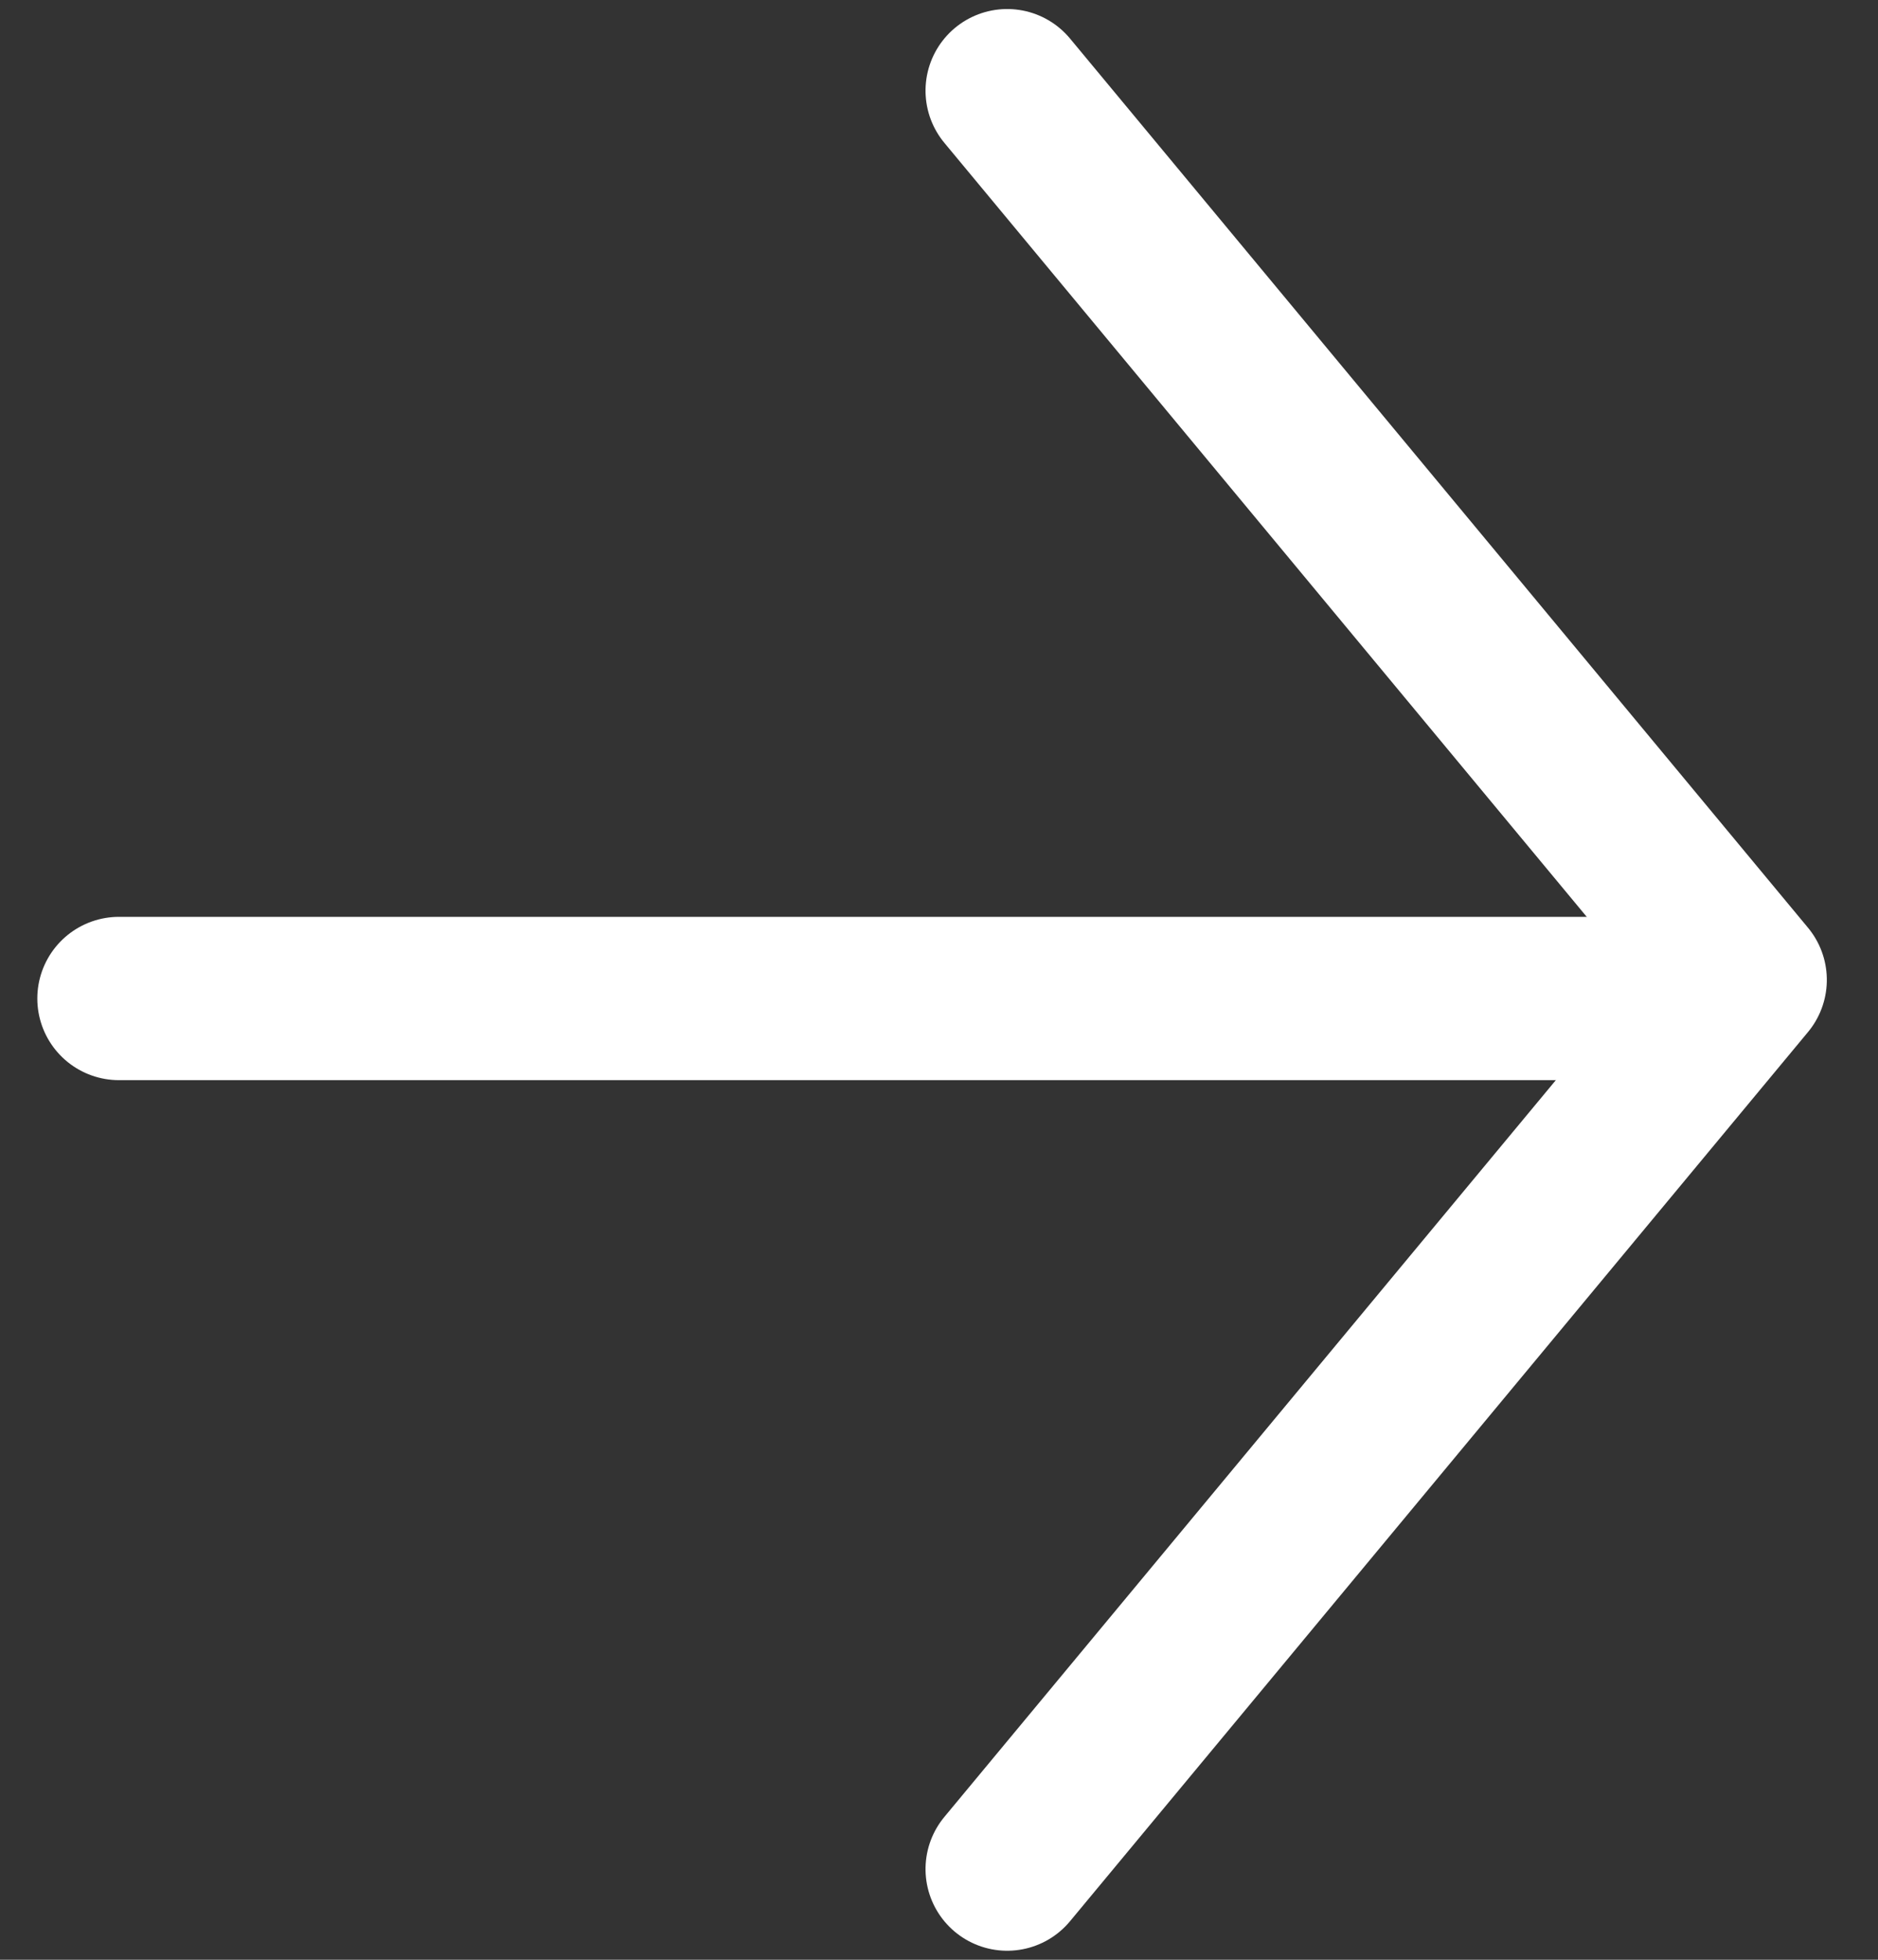
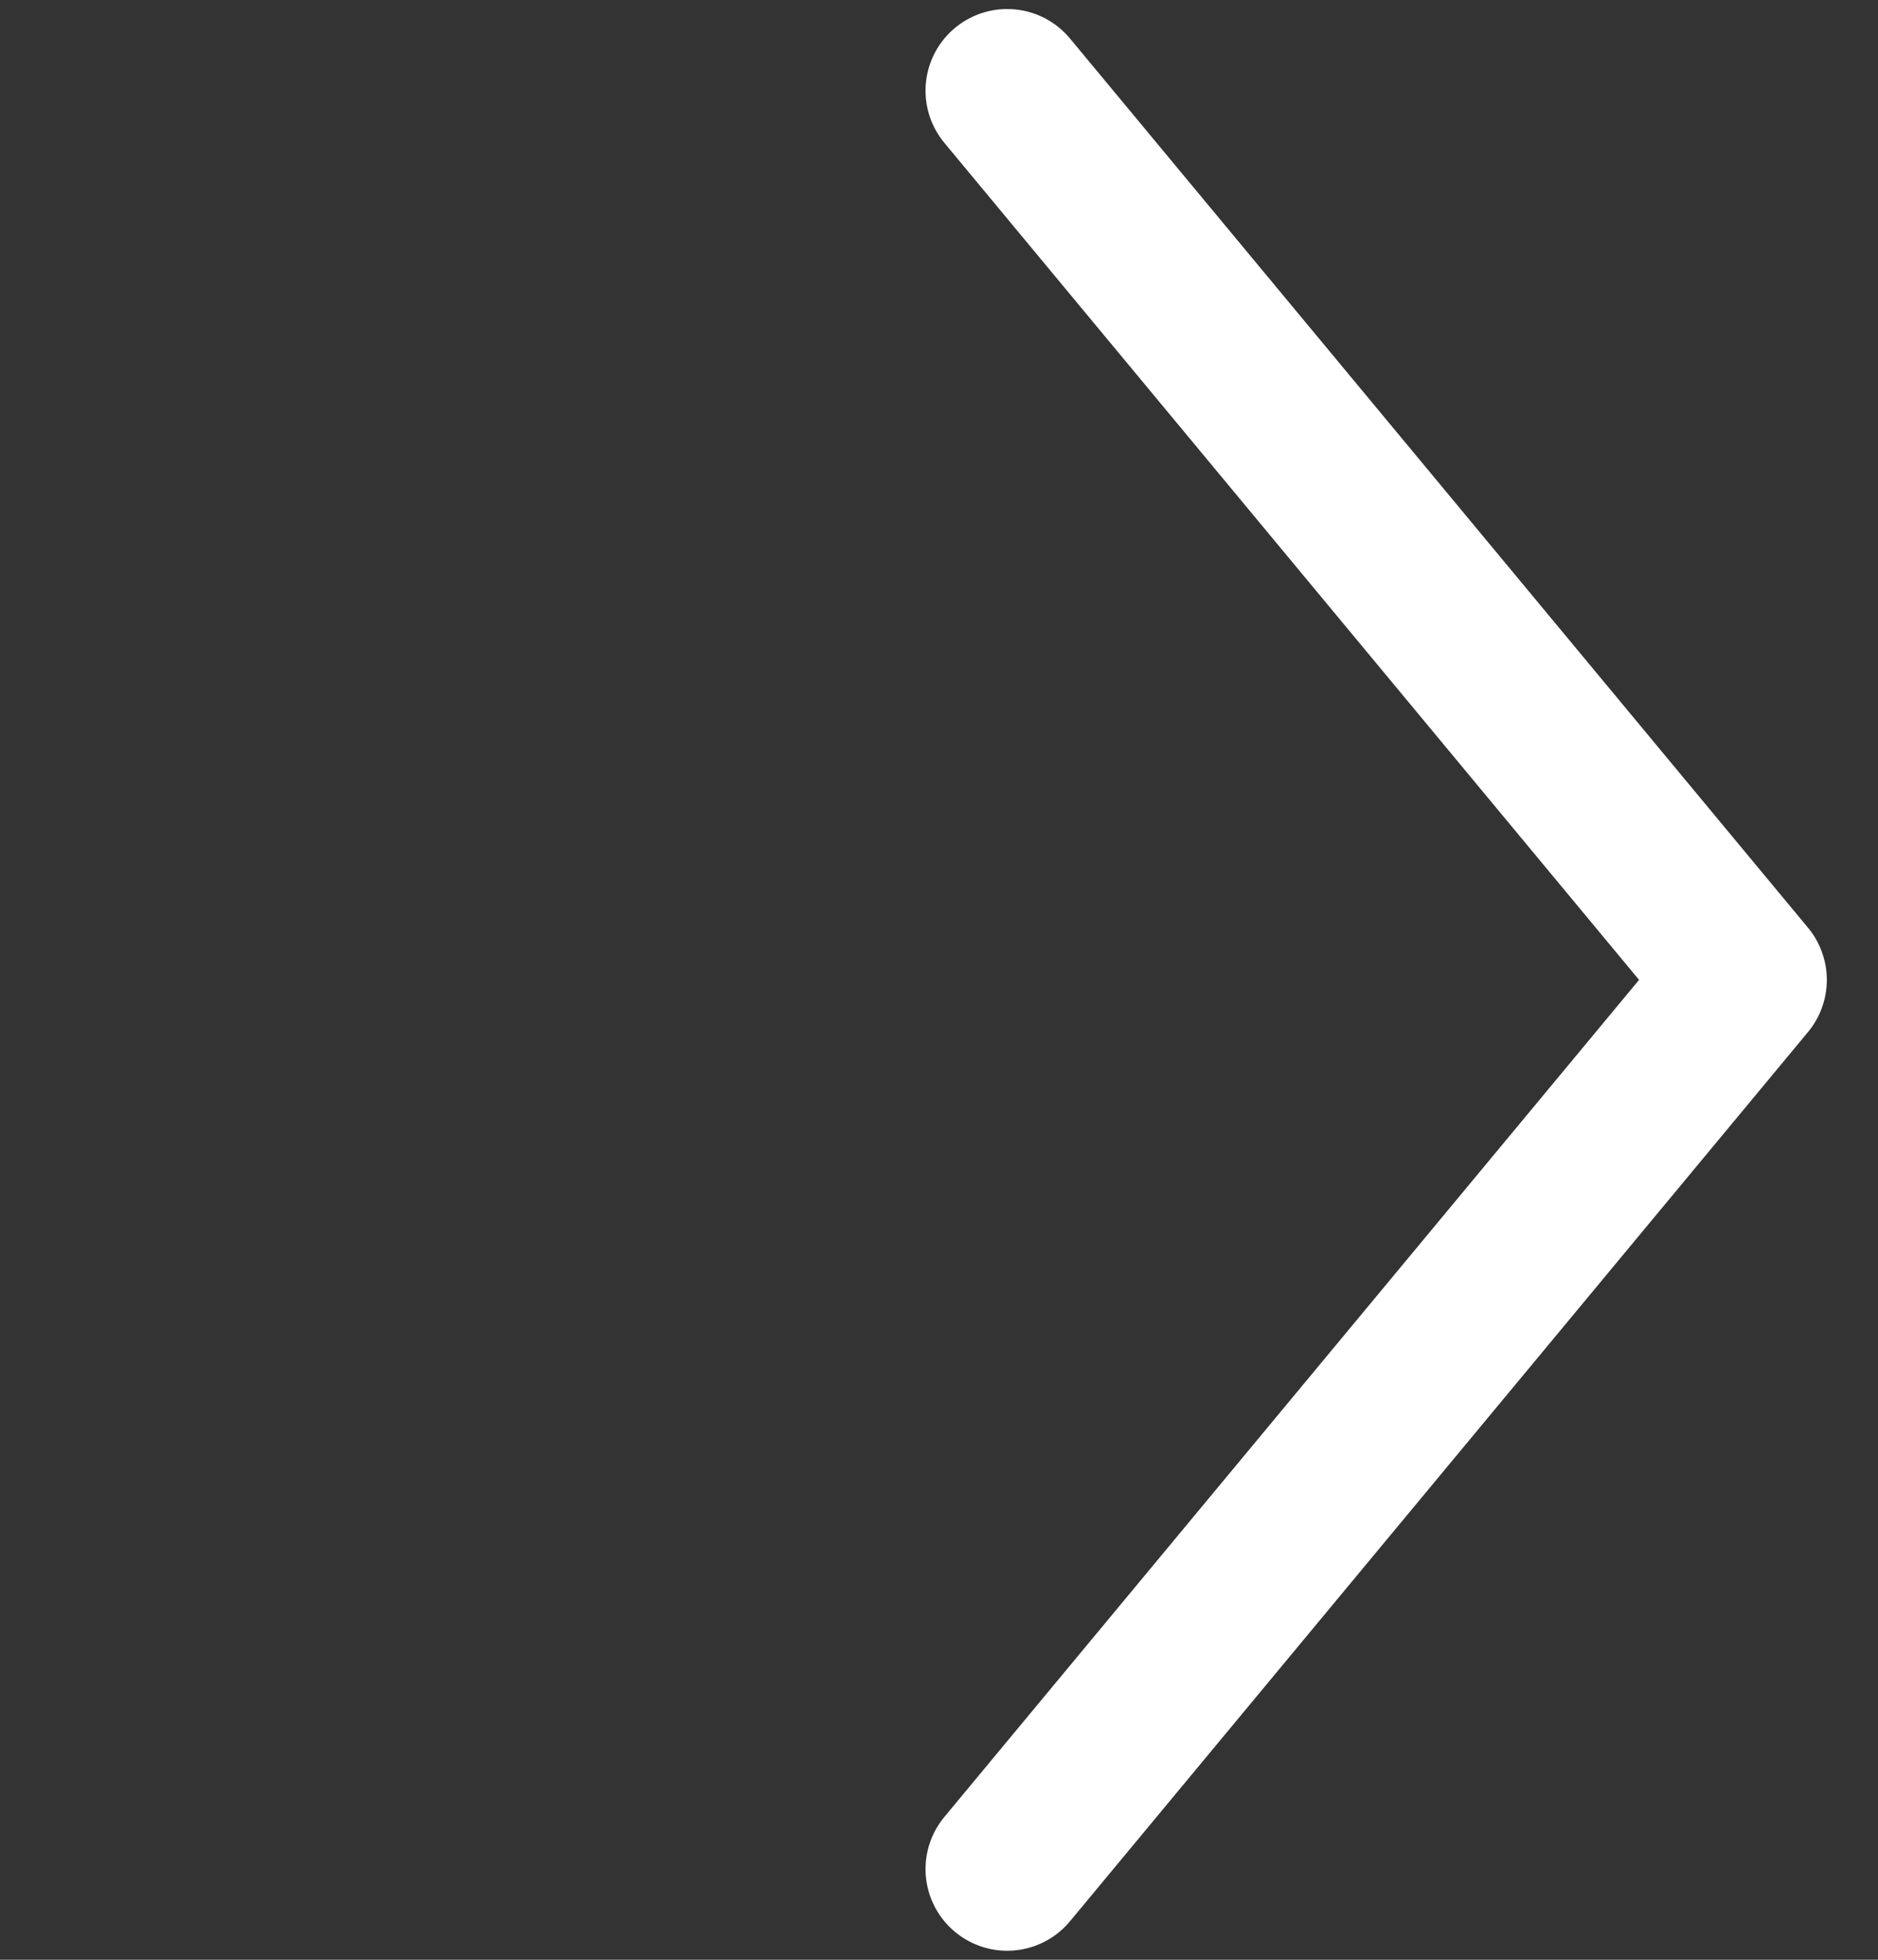
<svg xmlns="http://www.w3.org/2000/svg" width="23px" height="24px" viewBox="0 0 23 24" version="1.1">
  <rect x="0" y="0" width="23" height="24" fill="#333333" stroke="none" />
  <title>Arrow</title>
  <g id="Yearly-Yex-2020" stroke="none" stroke-width="1" fill="none" fill-rule="evenodd" stroke-linecap="round" stroke-linejoin="round">
    <g id="3b---Yex-family" transform="translate(-666, -806)" stroke="#FFFFFF" stroke-width="2">
      <g id="Core-value" transform="translate(190, 669)">
        <g id="Group" transform="translate(477, 138)">
-           <line x1="0.457" y1="11.228" x2="18.717" y2="11.228" id="Line" />
          <polyline id="Rectangle" transform="translate(11.335, 11) rotate(-45) translate(-11.335, -11) " points="19.035 3.3 17.726 17.391 3.635 18.7" />
        </g>
      </g>
    </g>
  </g>
</svg>